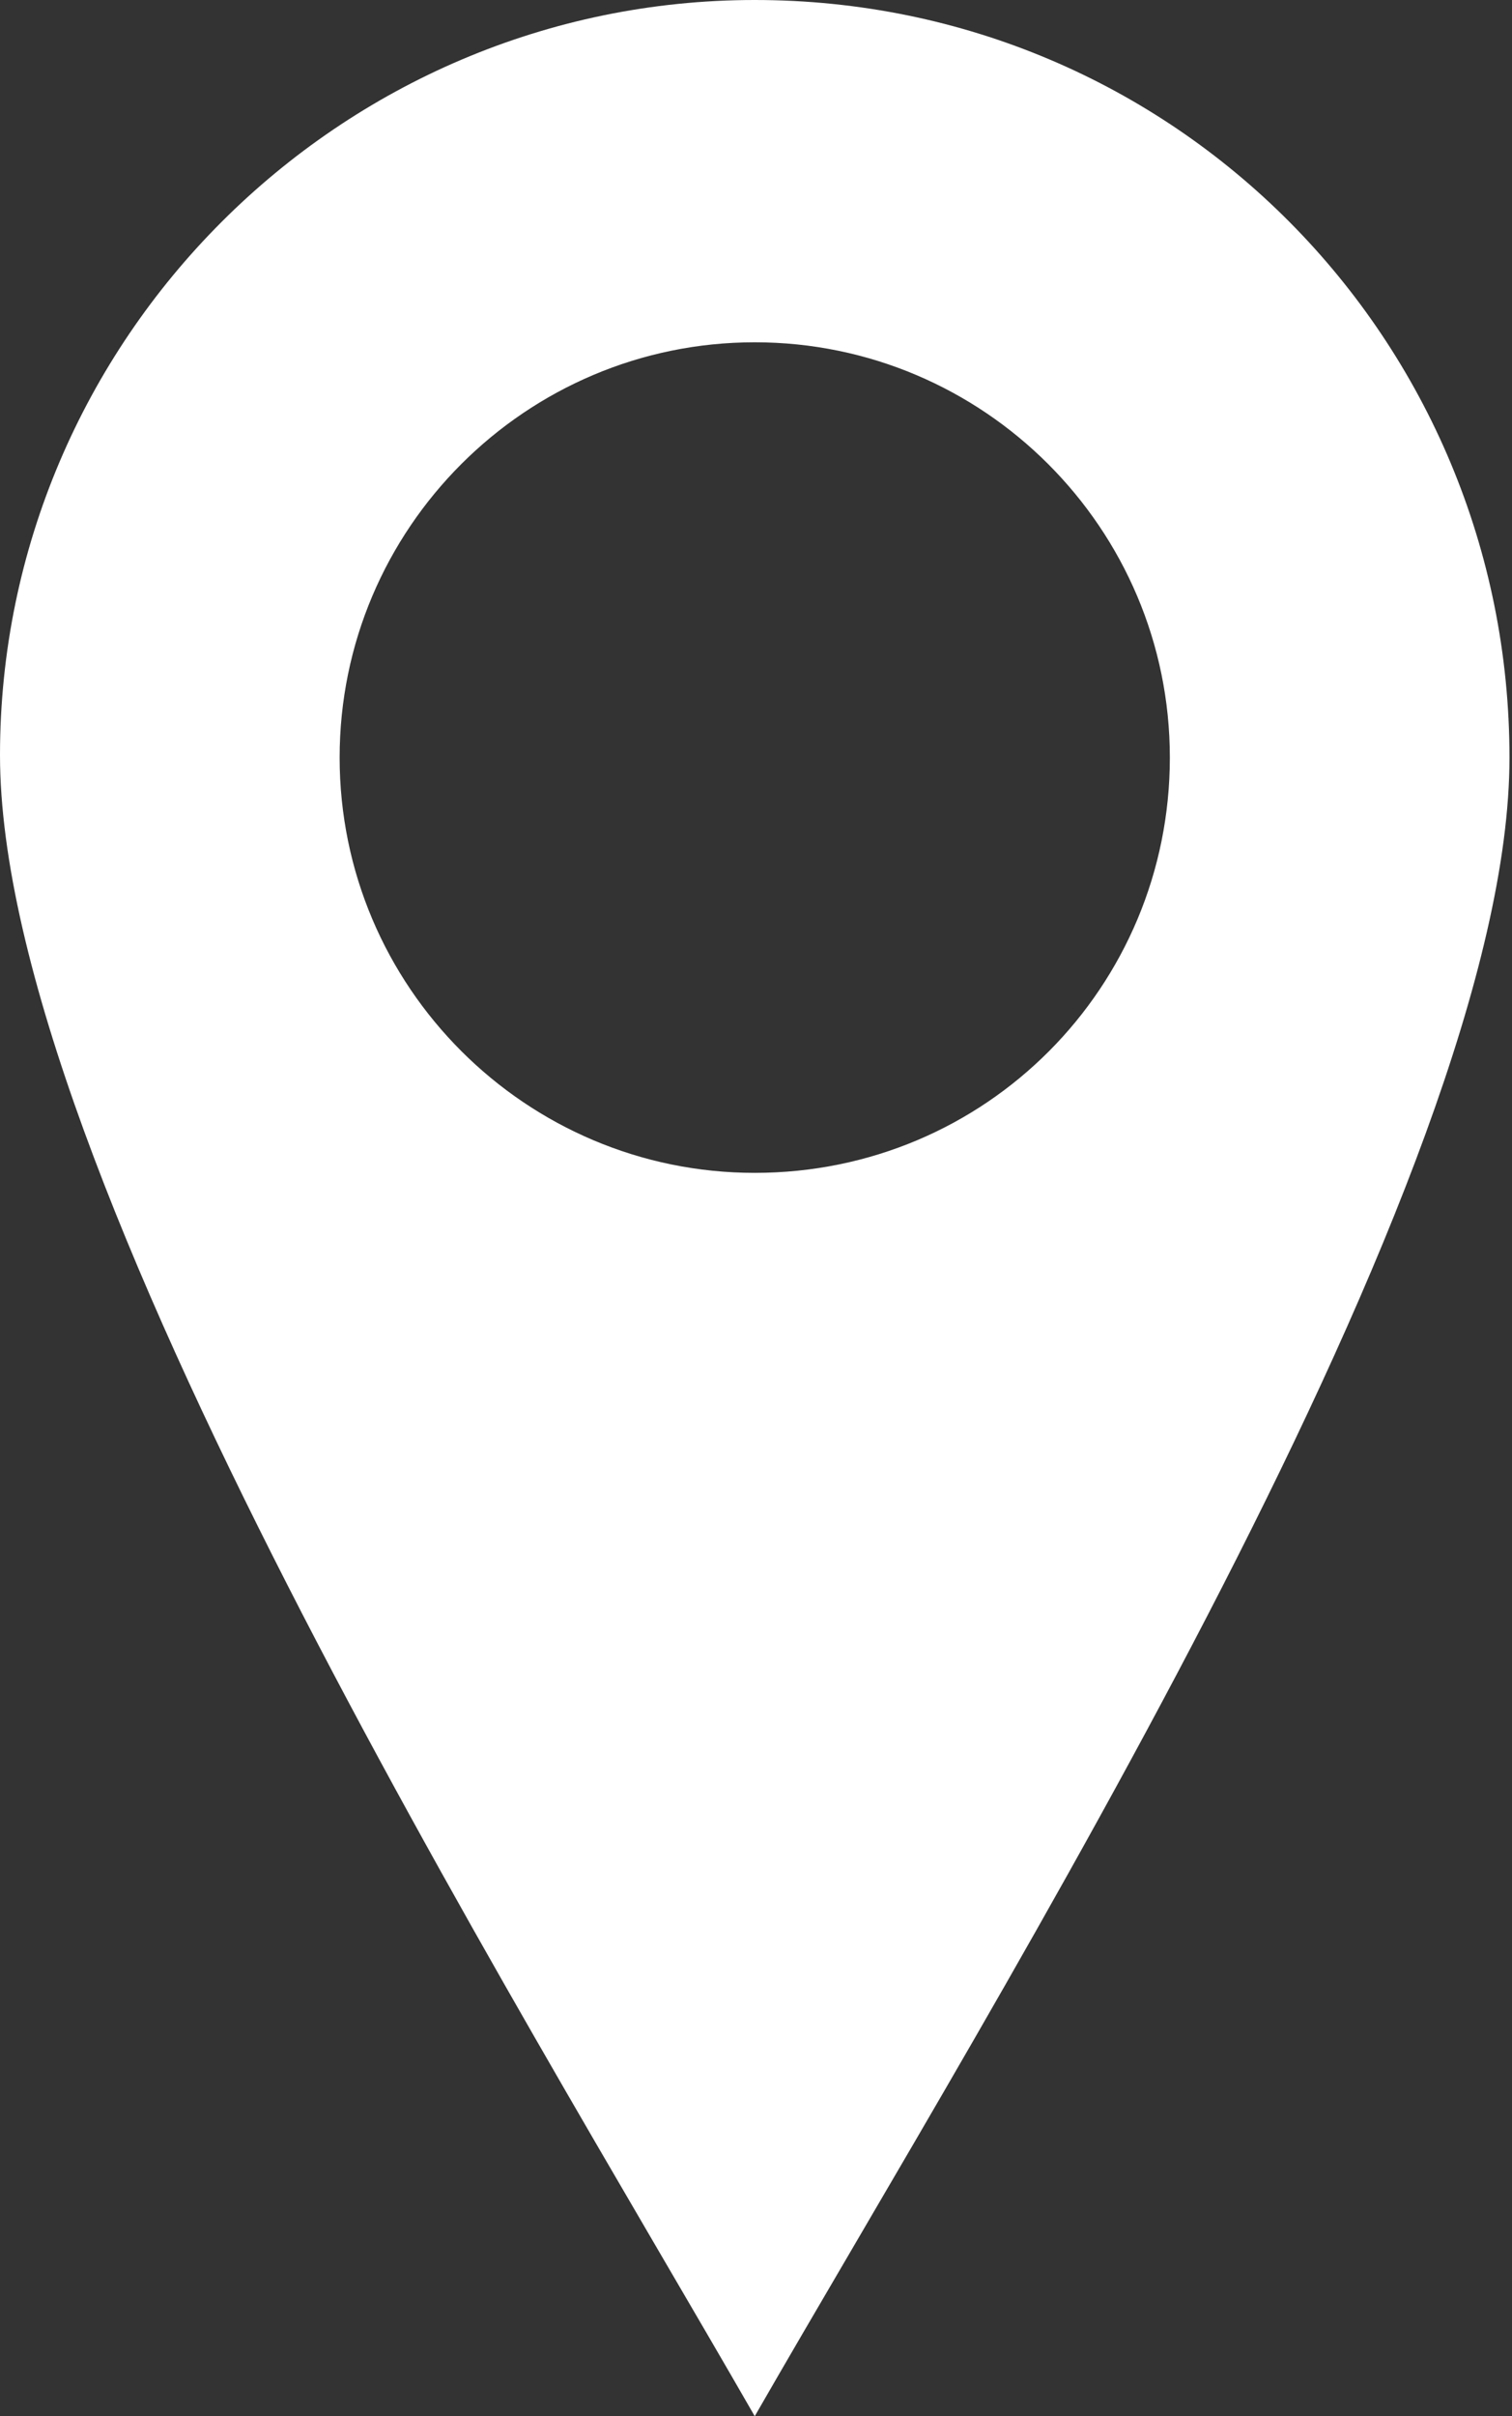
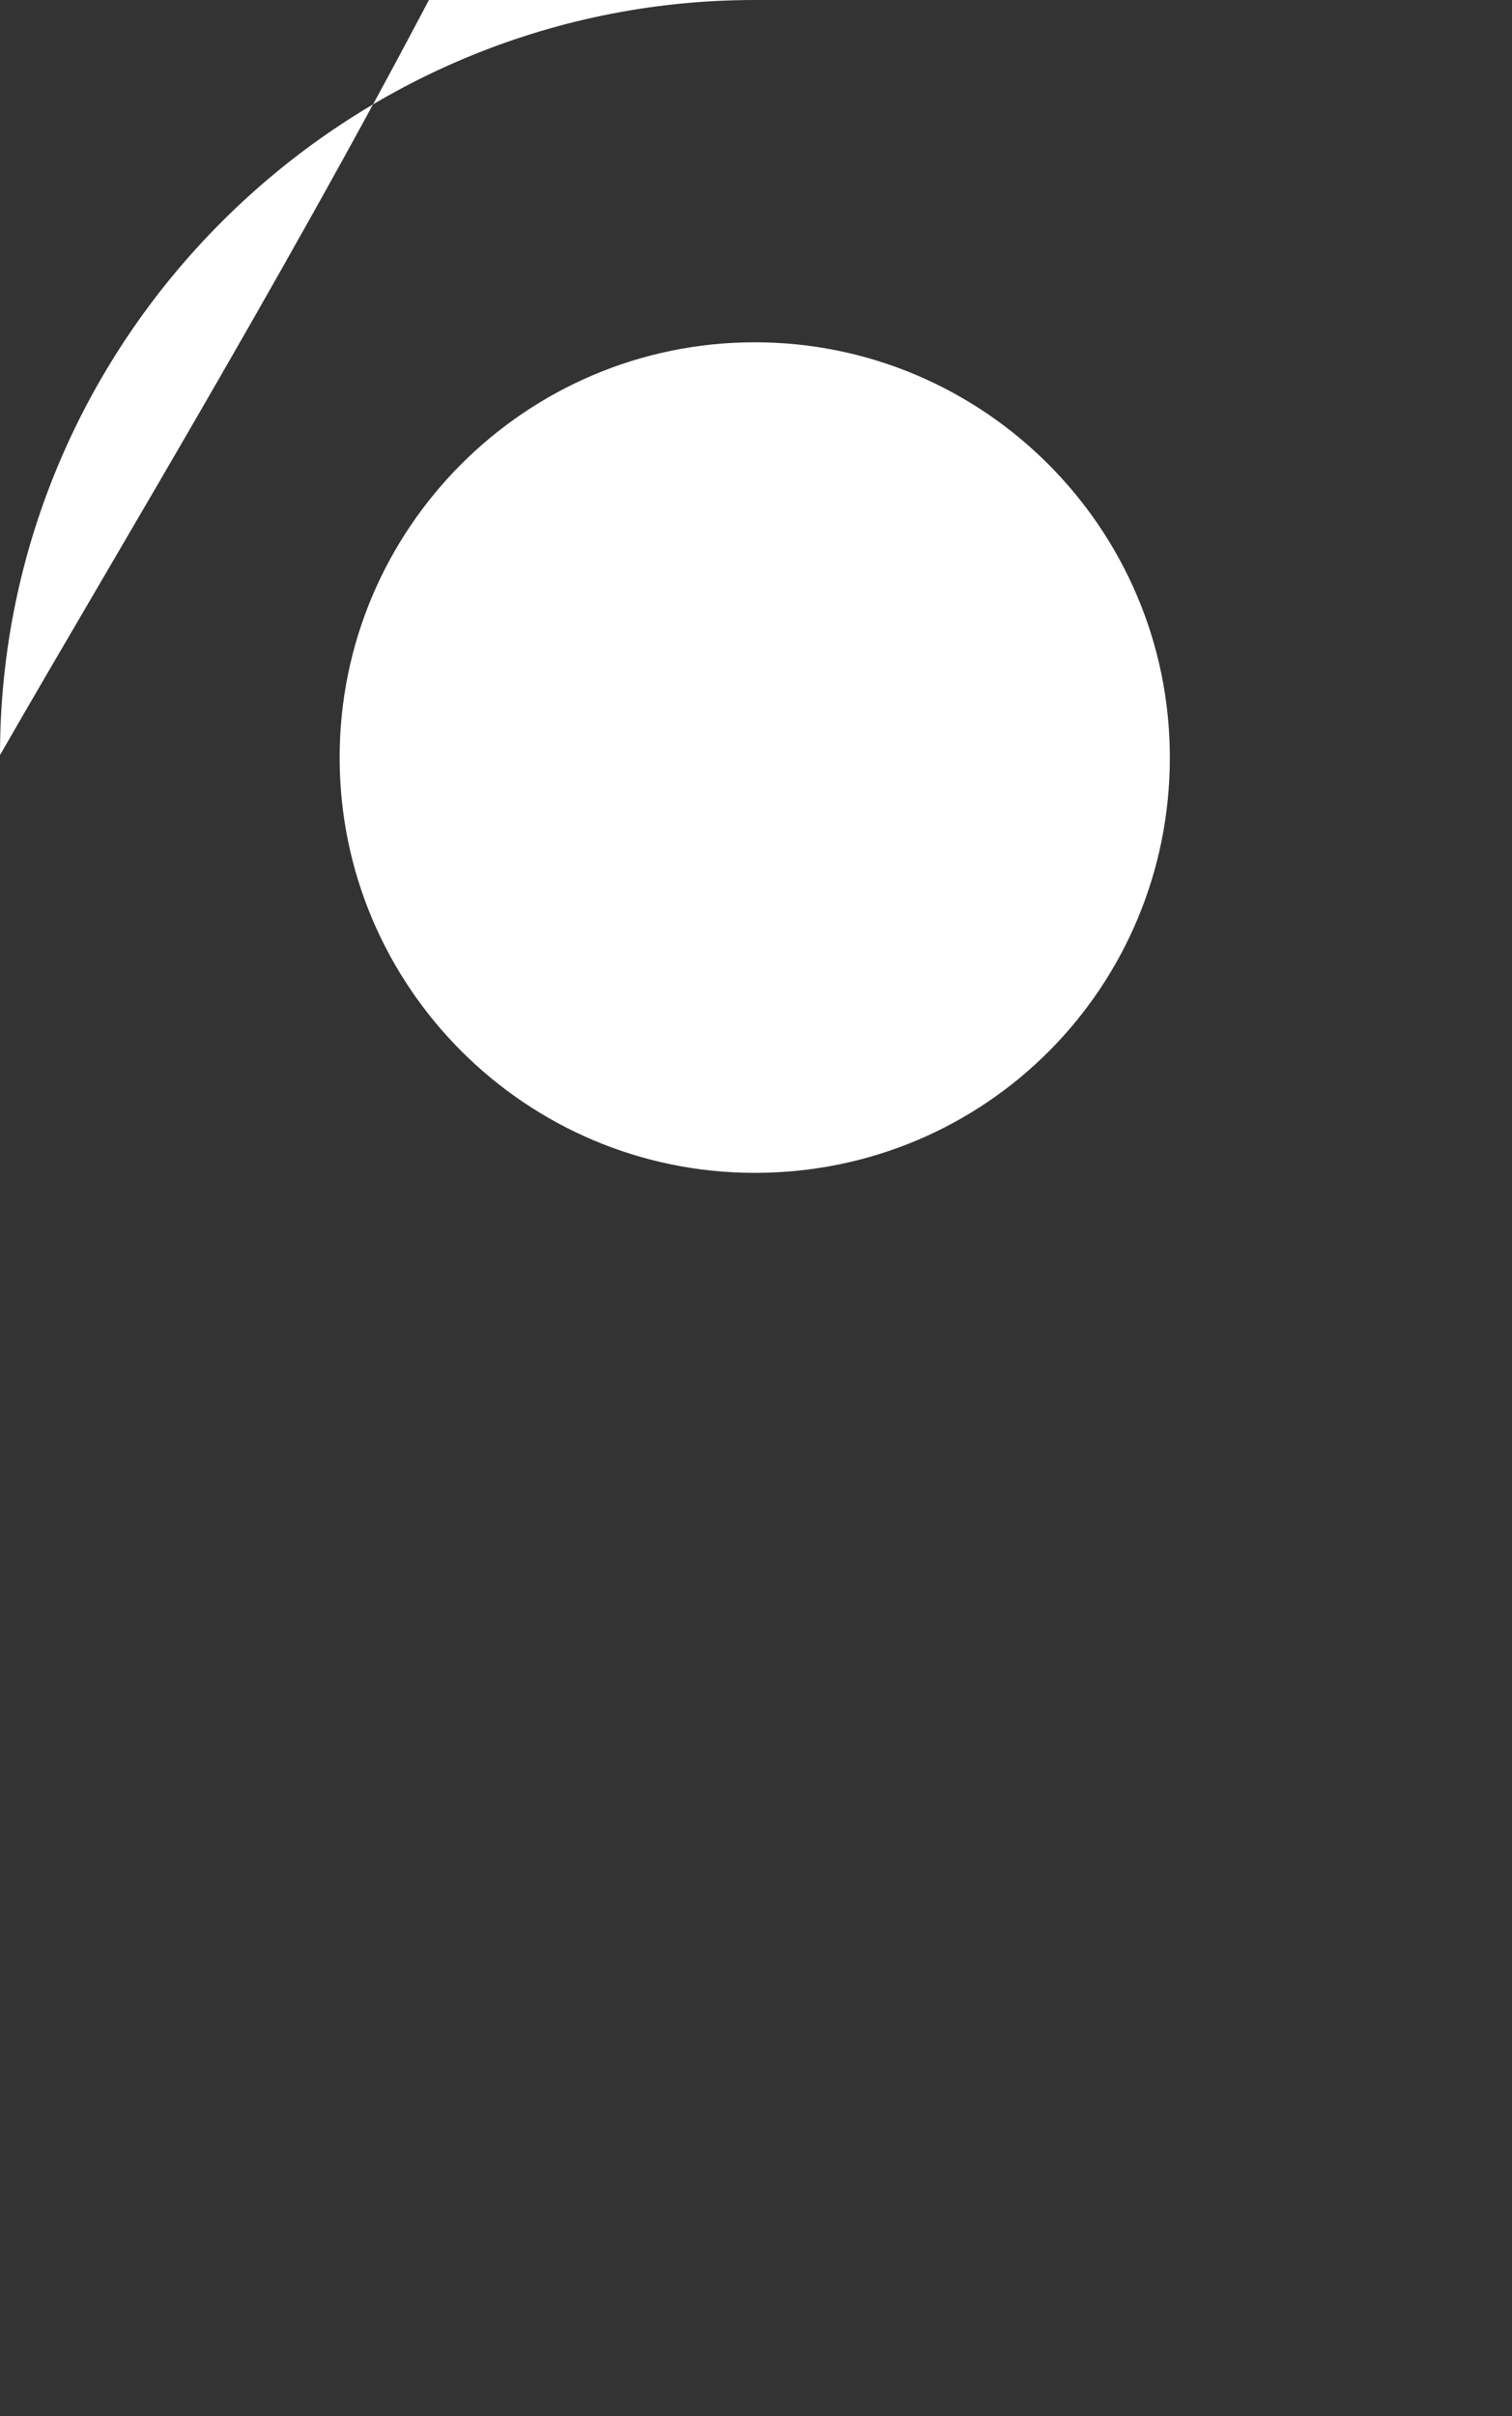
<svg xmlns="http://www.w3.org/2000/svg" version="1.1" id="Layer_1" x="0px" y="0px" viewBox="0 0 60.1 96" style="enable-background:new 0 0 60.1 96;" xml:space="preserve">
  <rect x="0" y="0" width="60.1" height="96" fill="#333333" stroke="none" />
  <style type="text/css">
	.st0{fill-rule:evenodd;clip-rule:evenodd;fill:#FFFFFF;}
</style>
-   <path class="st0" d="M30,46.6c-9.1,0-16.5-7.4-16.5-16.5S20.9,13.6,30,13.6S46.5,21,46.5,30.1S39.2,46.6,30,46.6L30,46.6z M30,0  C13.5,0,0,13.5,0,30s20.4,49.3,30,66c9.6-16.7,30-49.3,30-65.9S46.7,0,30,0L30,0z" />
+   <path class="st0" d="M30,46.6c-9.1,0-16.5-7.4-16.5-16.5S20.9,13.6,30,13.6S46.5,21,46.5,30.1S39.2,46.6,30,46.6L30,46.6z M30,0  C13.5,0,0,13.5,0,30c9.6-16.7,30-49.3,30-65.9S46.7,0,30,0L30,0z" />
</svg>